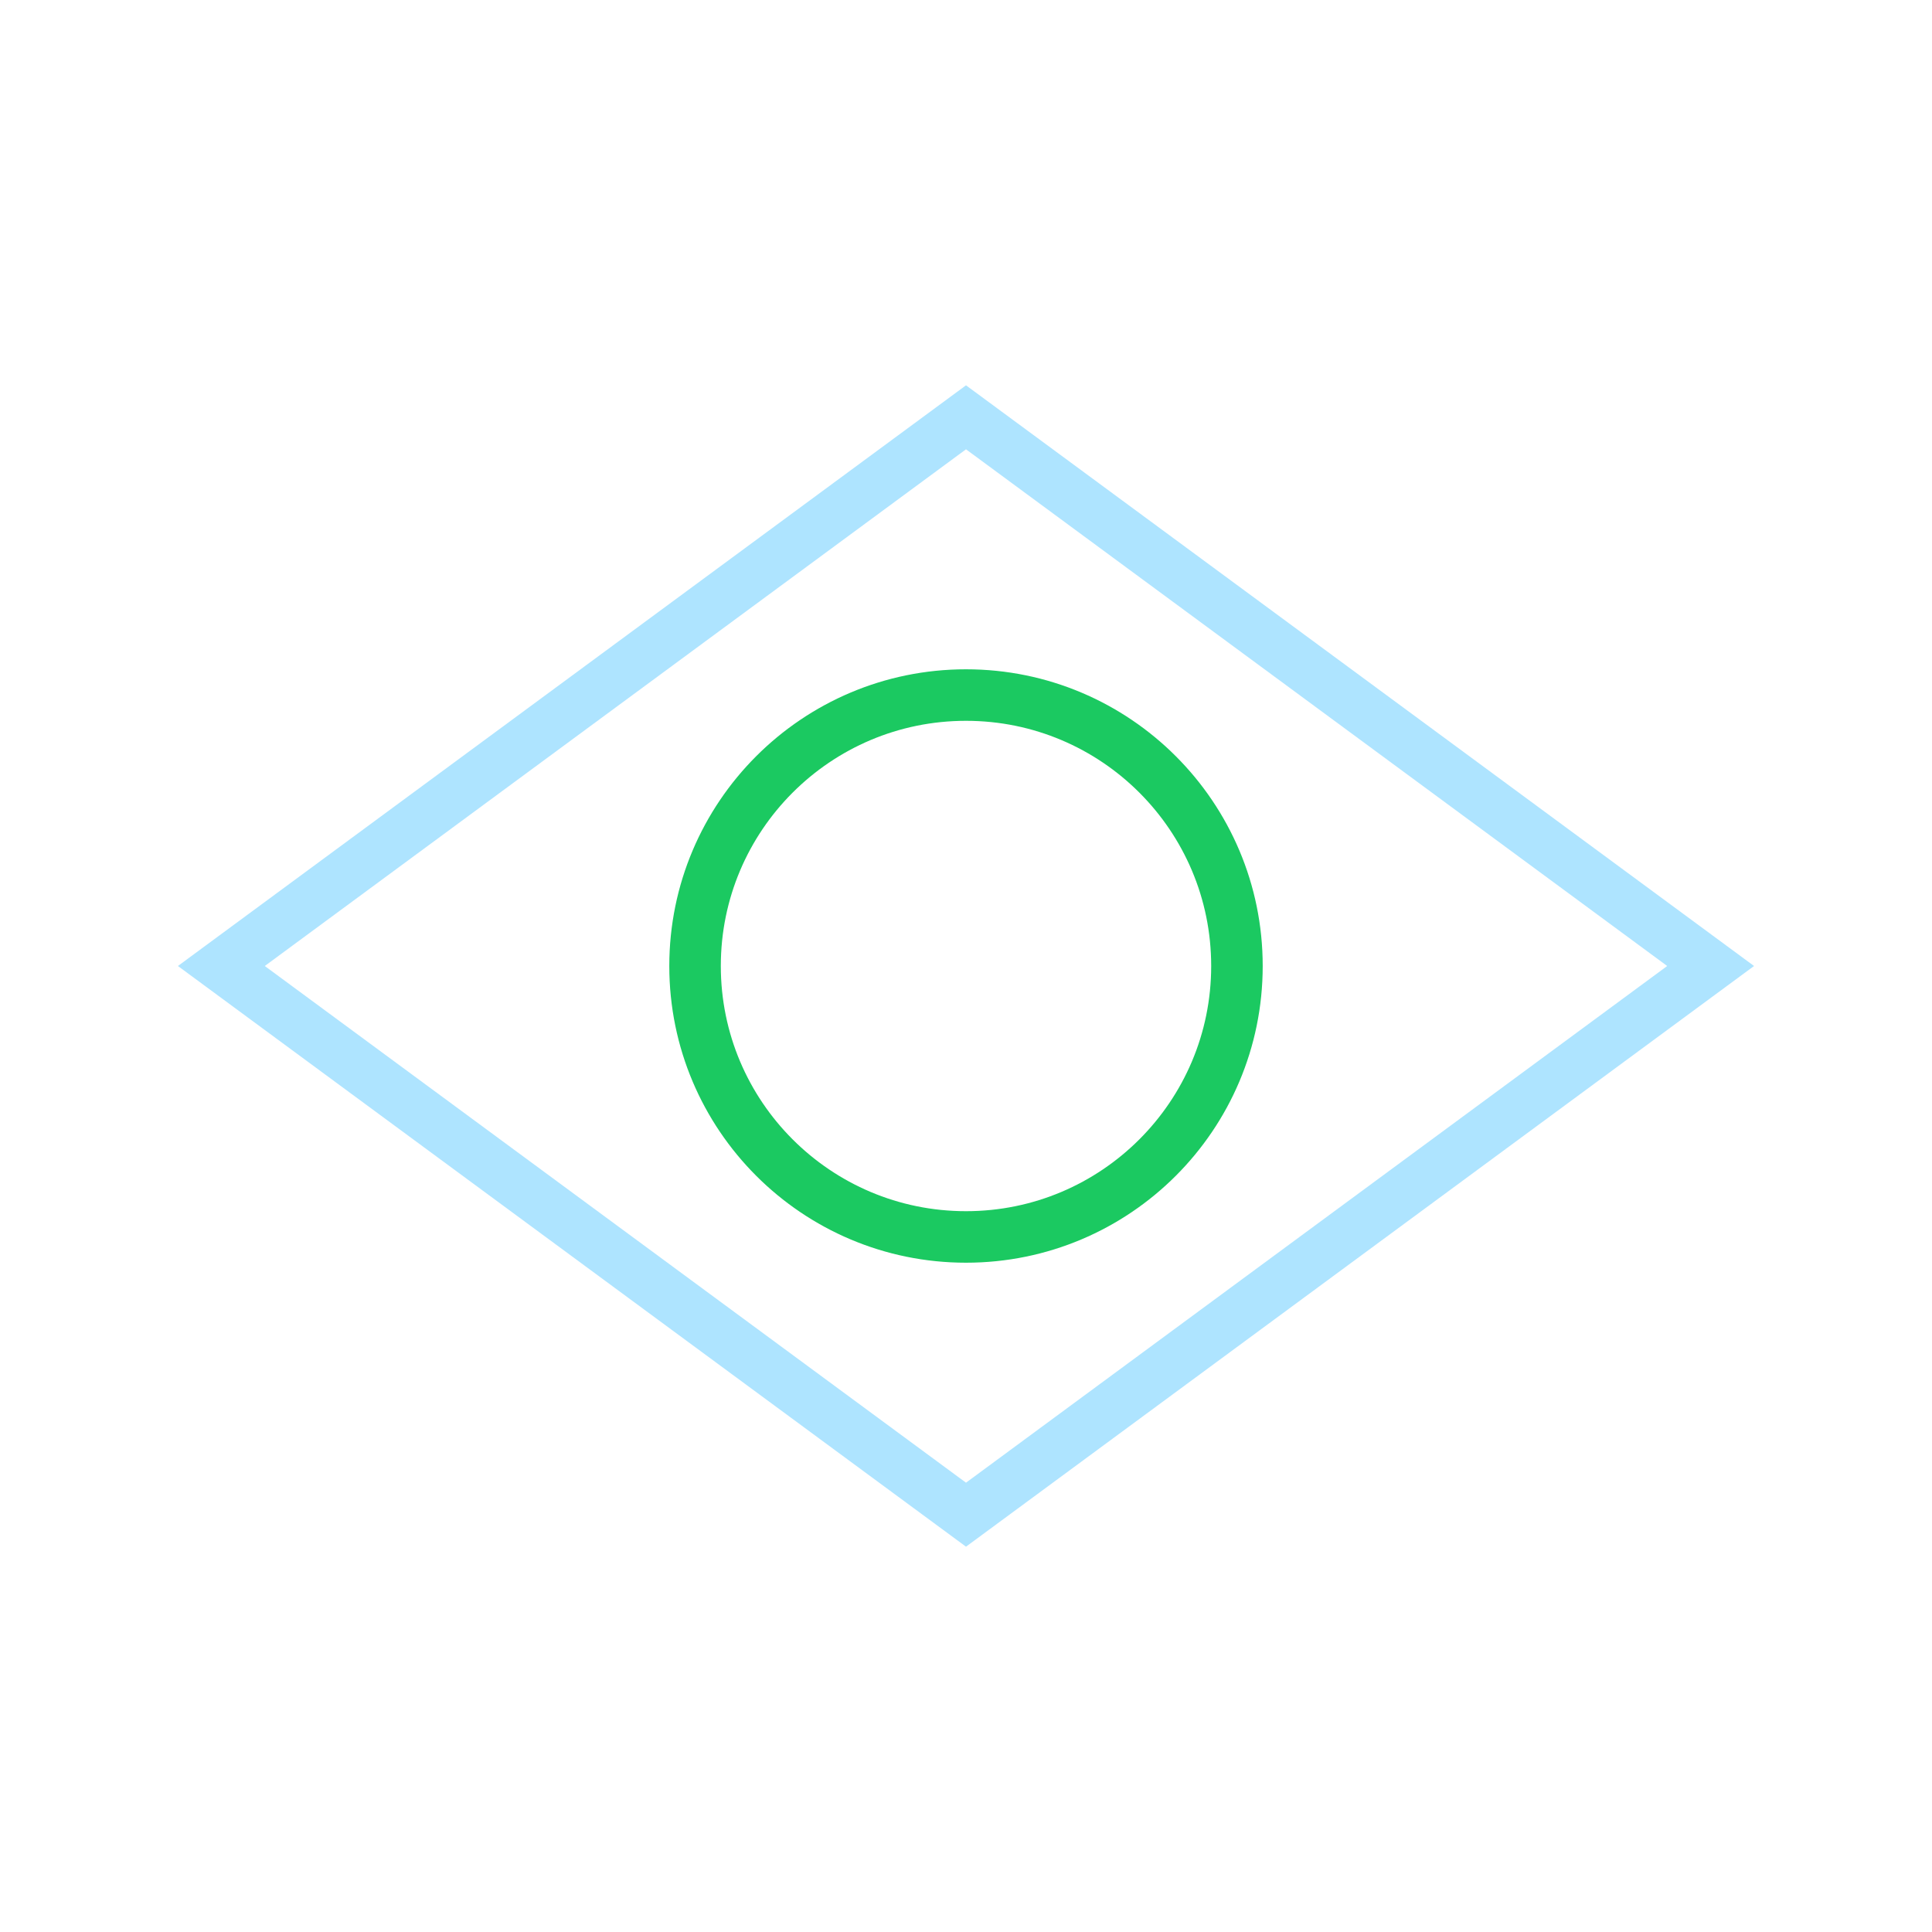
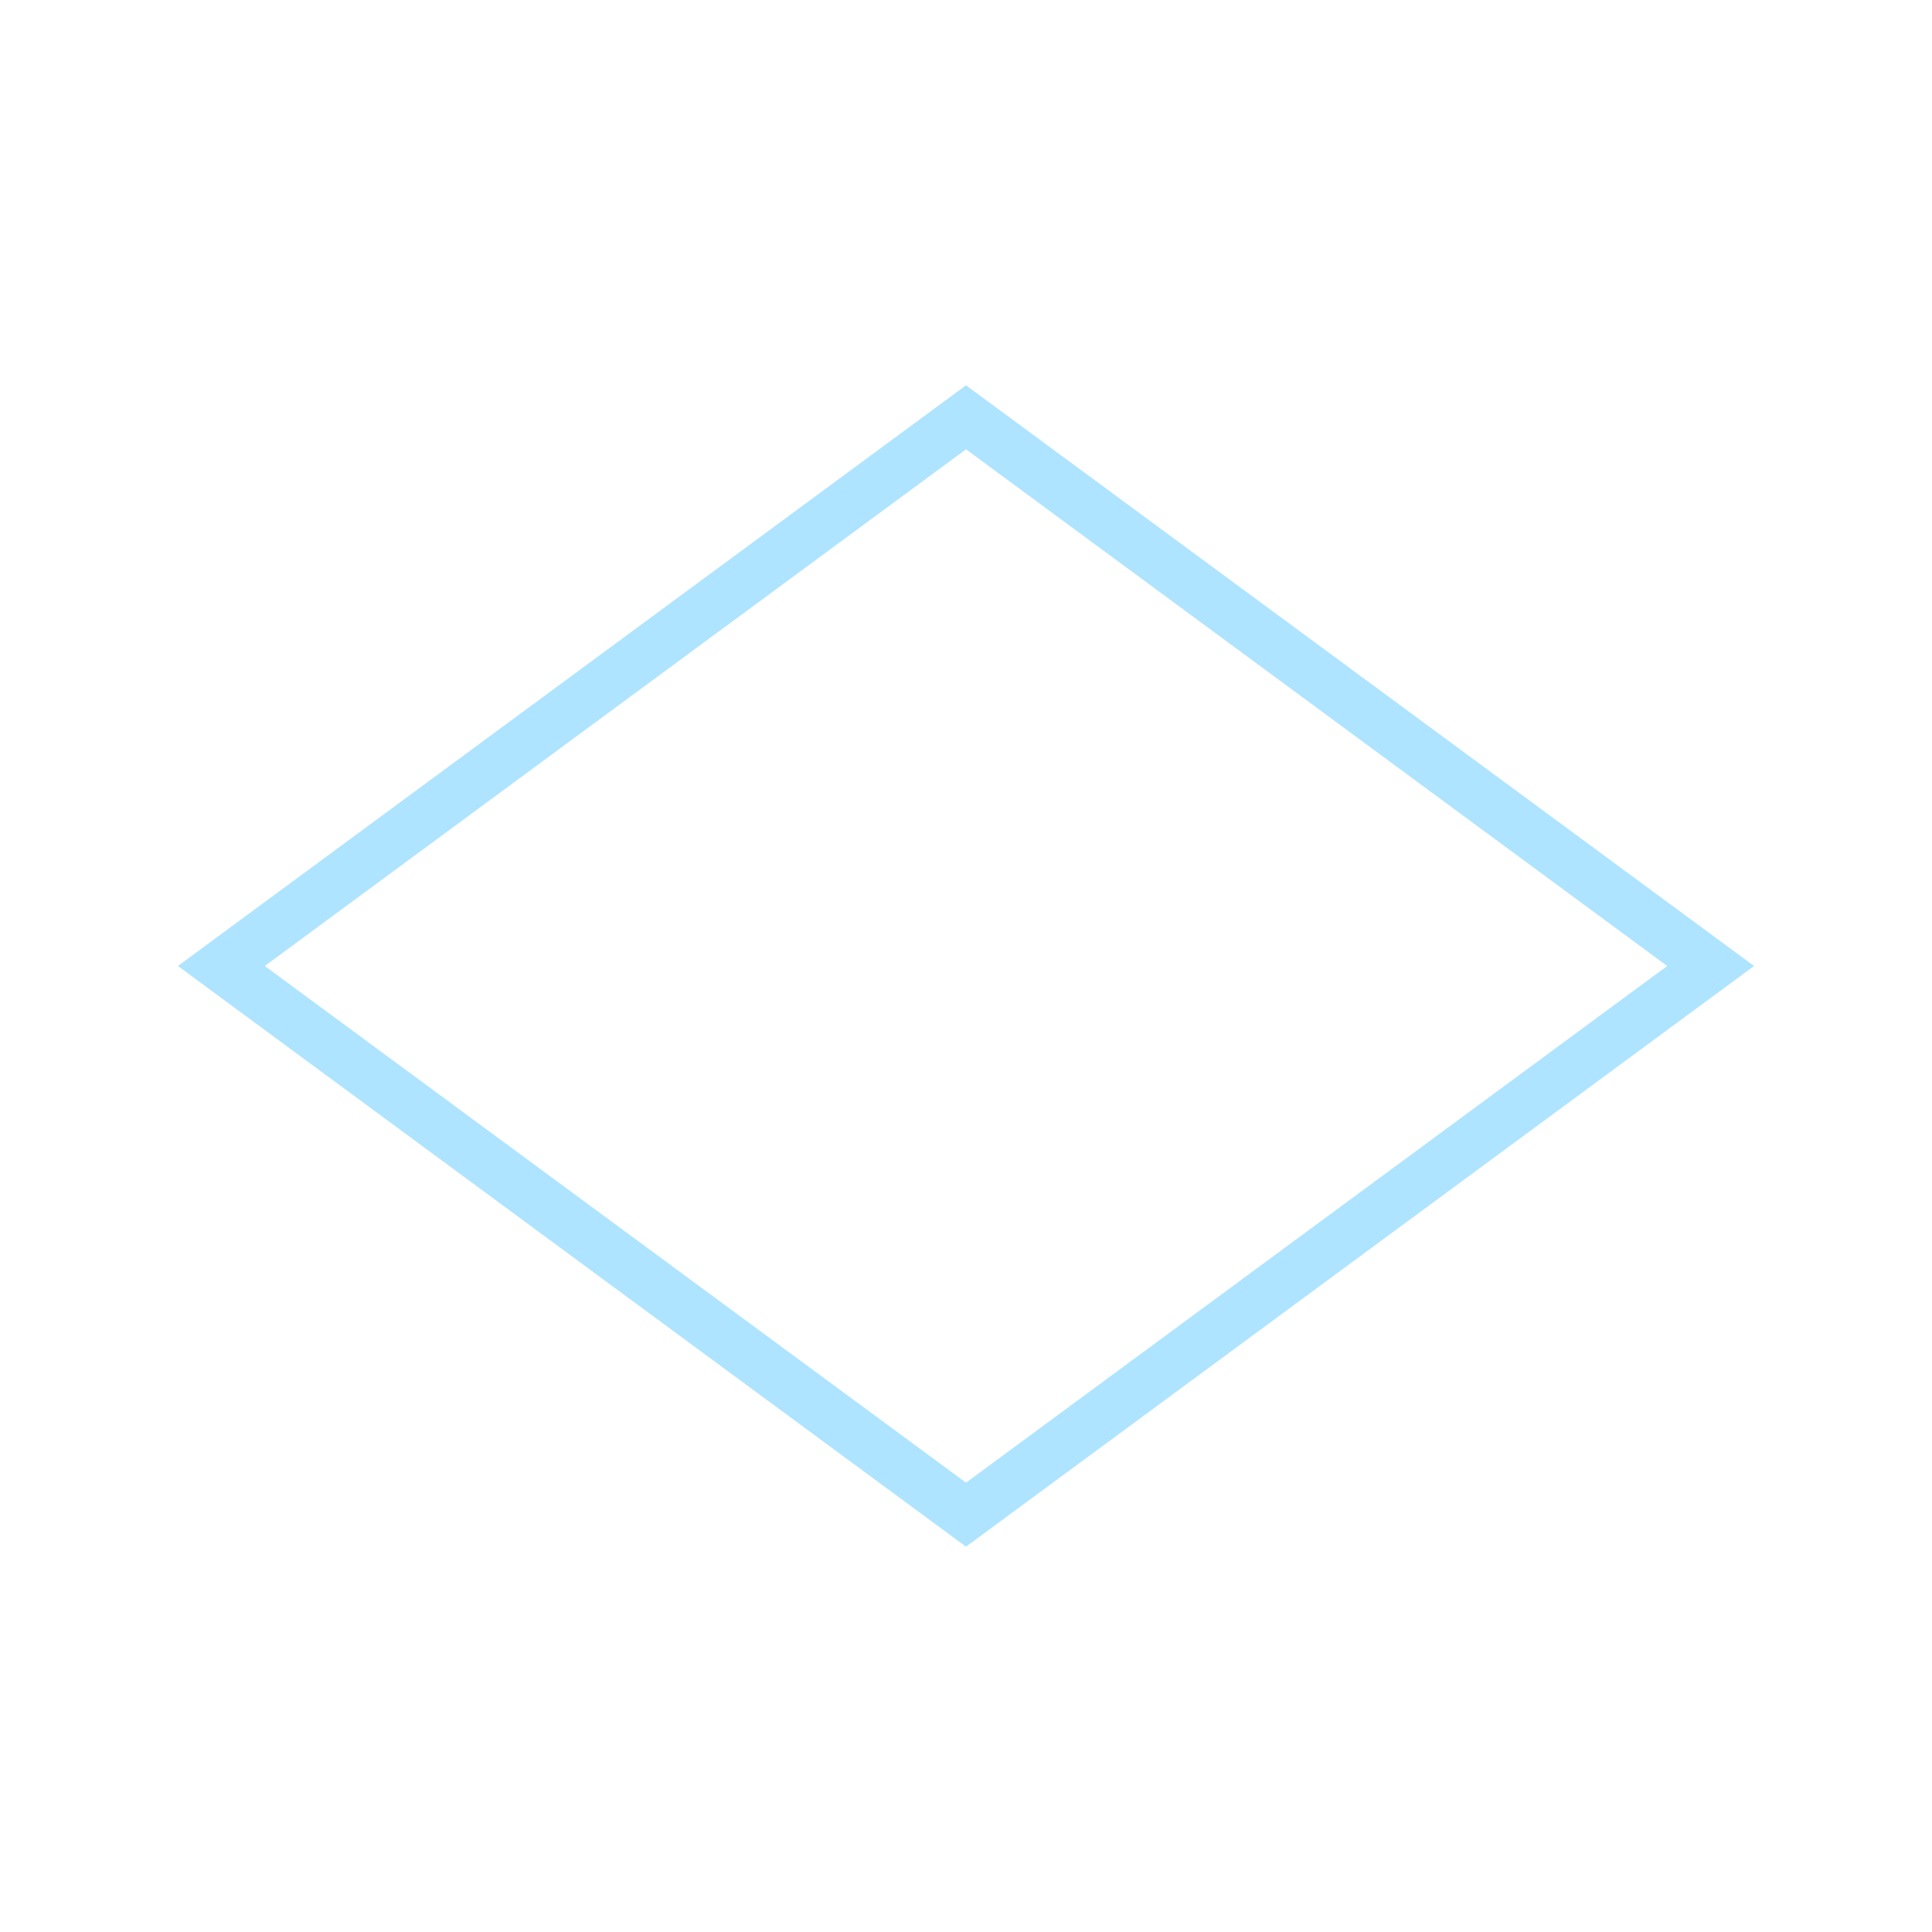
<svg xmlns="http://www.w3.org/2000/svg" version="1.1" id="Camada_1" x="0px" y="0px" viewBox="0 0 75 75" enable-background="new 0 0 75 75" xml:space="preserve">
  <g>
    <g>
      <path fill="none" stroke="#AEE4FF" stroke-width="2" stroke-miterlimit="10" d="M37.5,16.2l28.906,21.3L37.5,58.8L8.593,37.5    L37.5,16.2z M37.5,16.2" />
-       <circle fill="none" stroke="#1BC961" stroke-width="2" stroke-miterlimit="10" cx="37.5" cy="37.5" r="10.518" />
    </g>
  </g>
</svg>